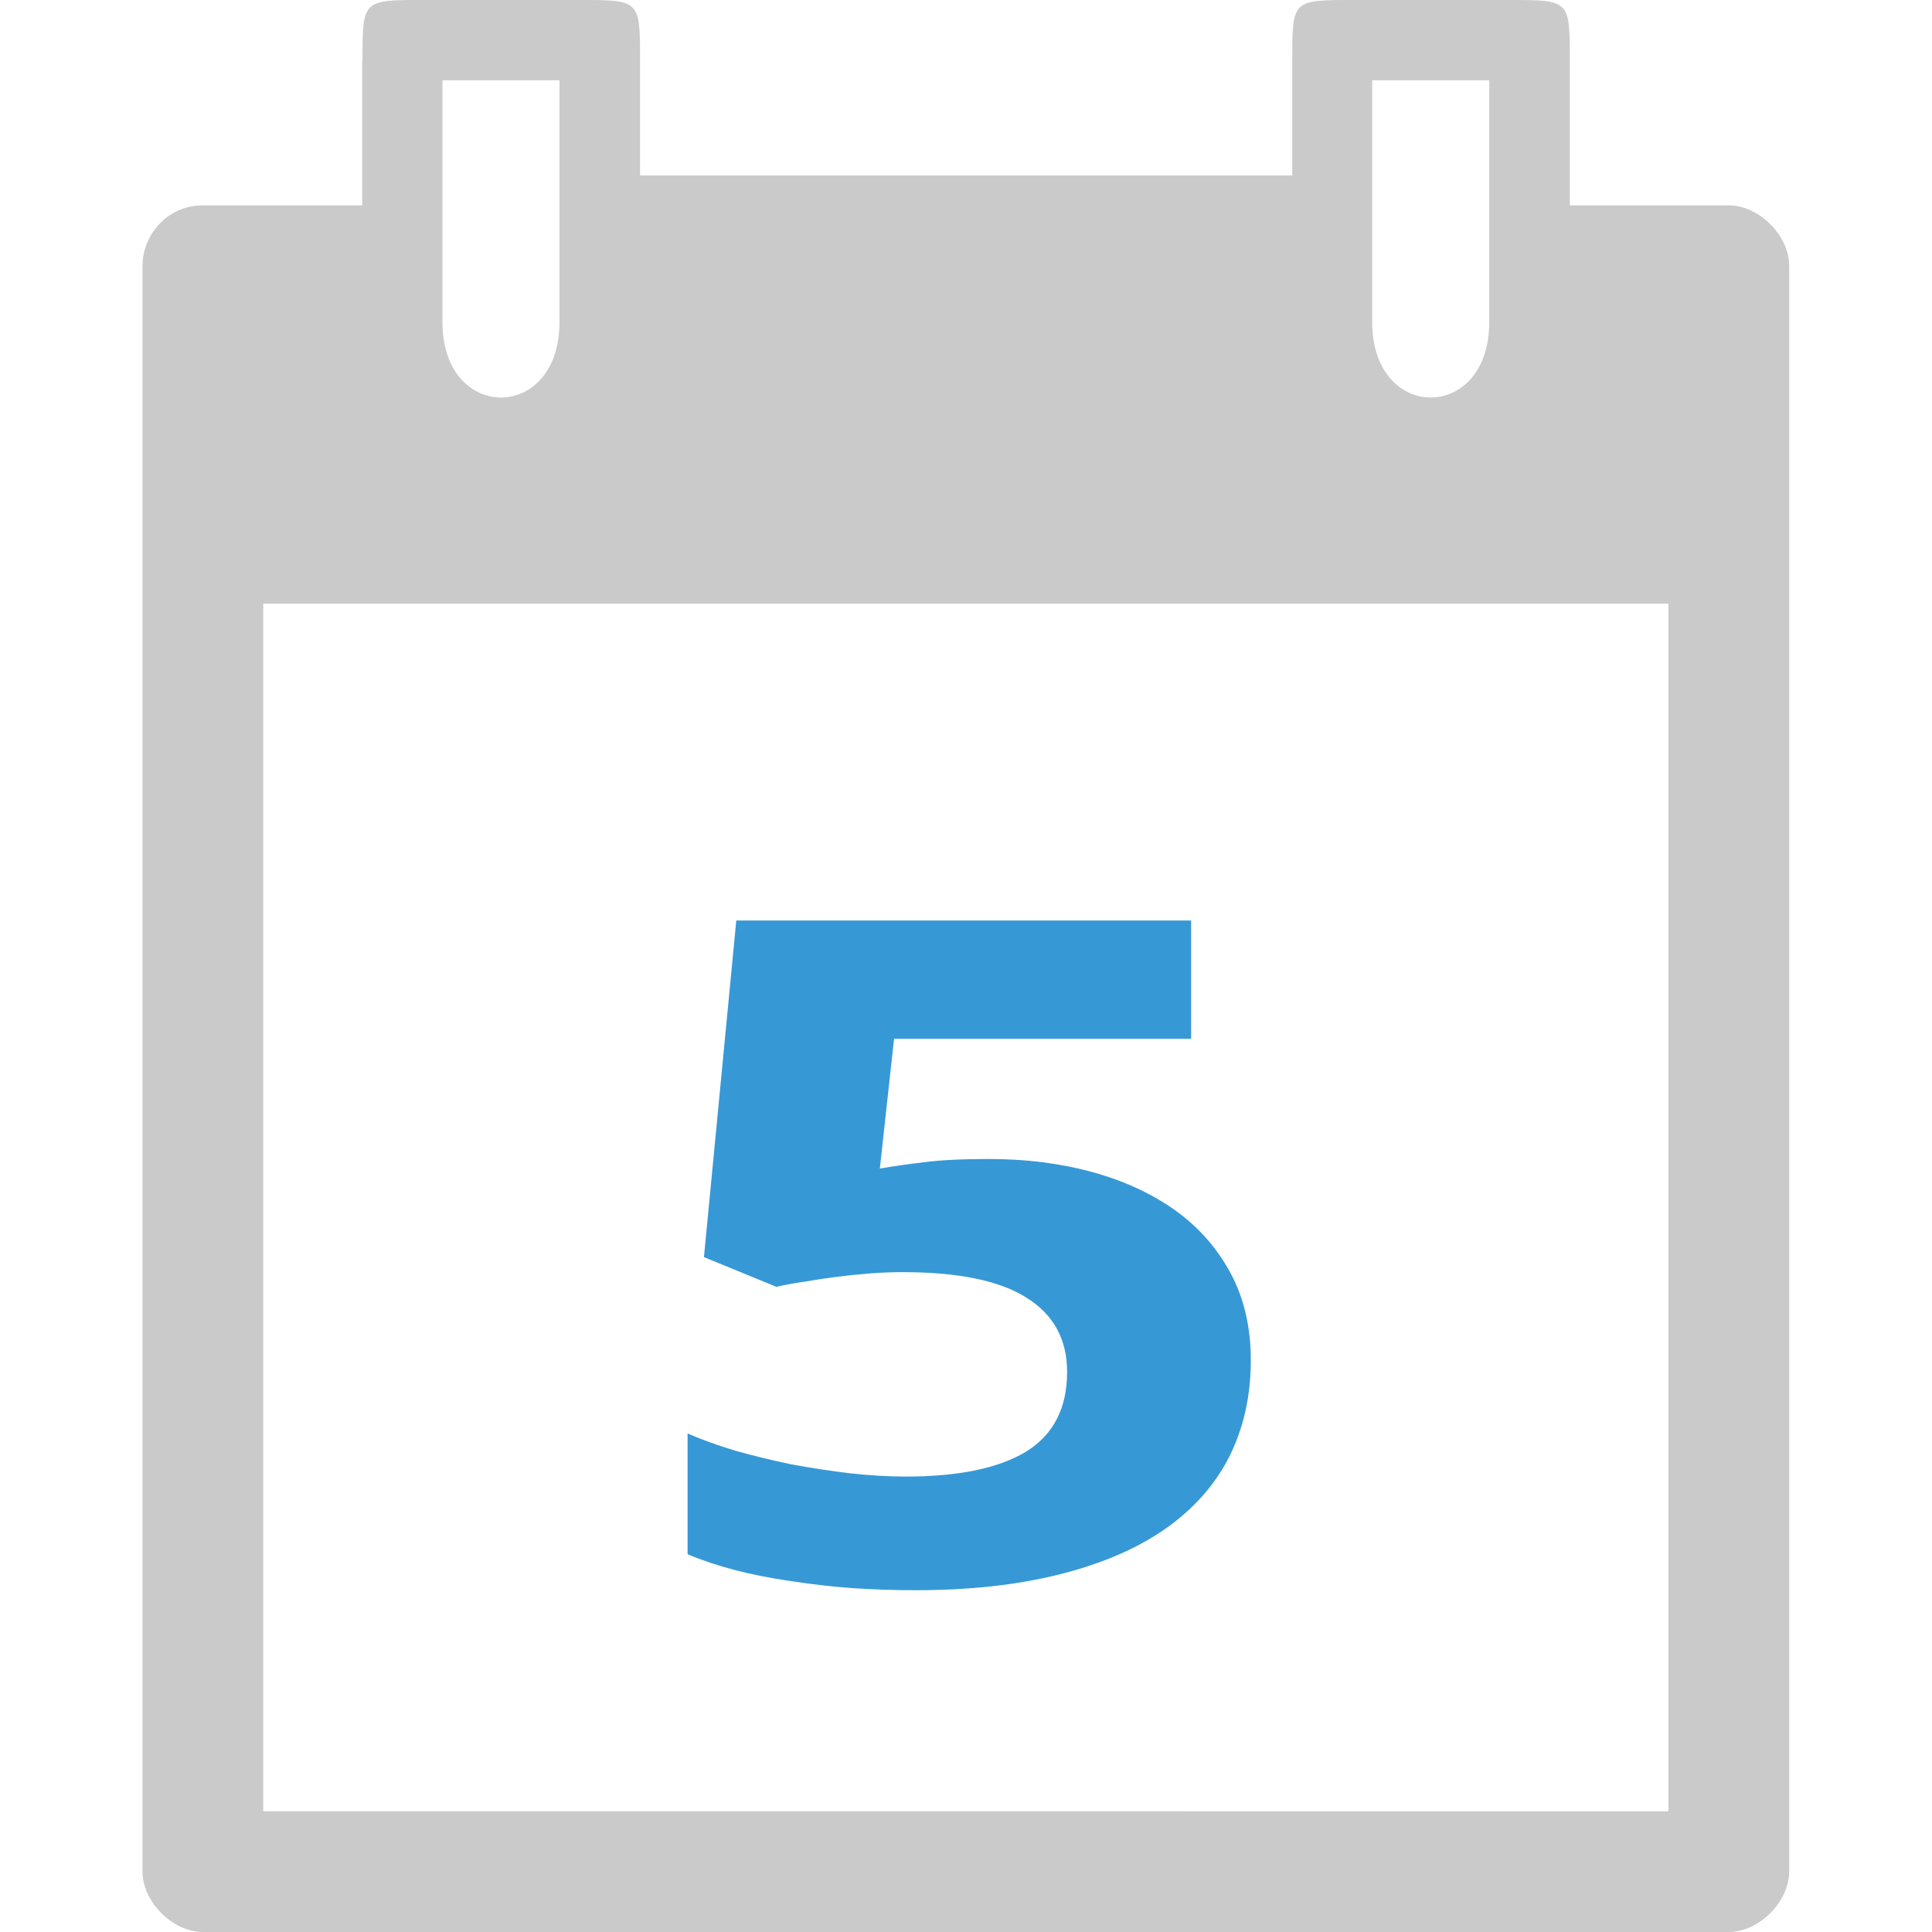
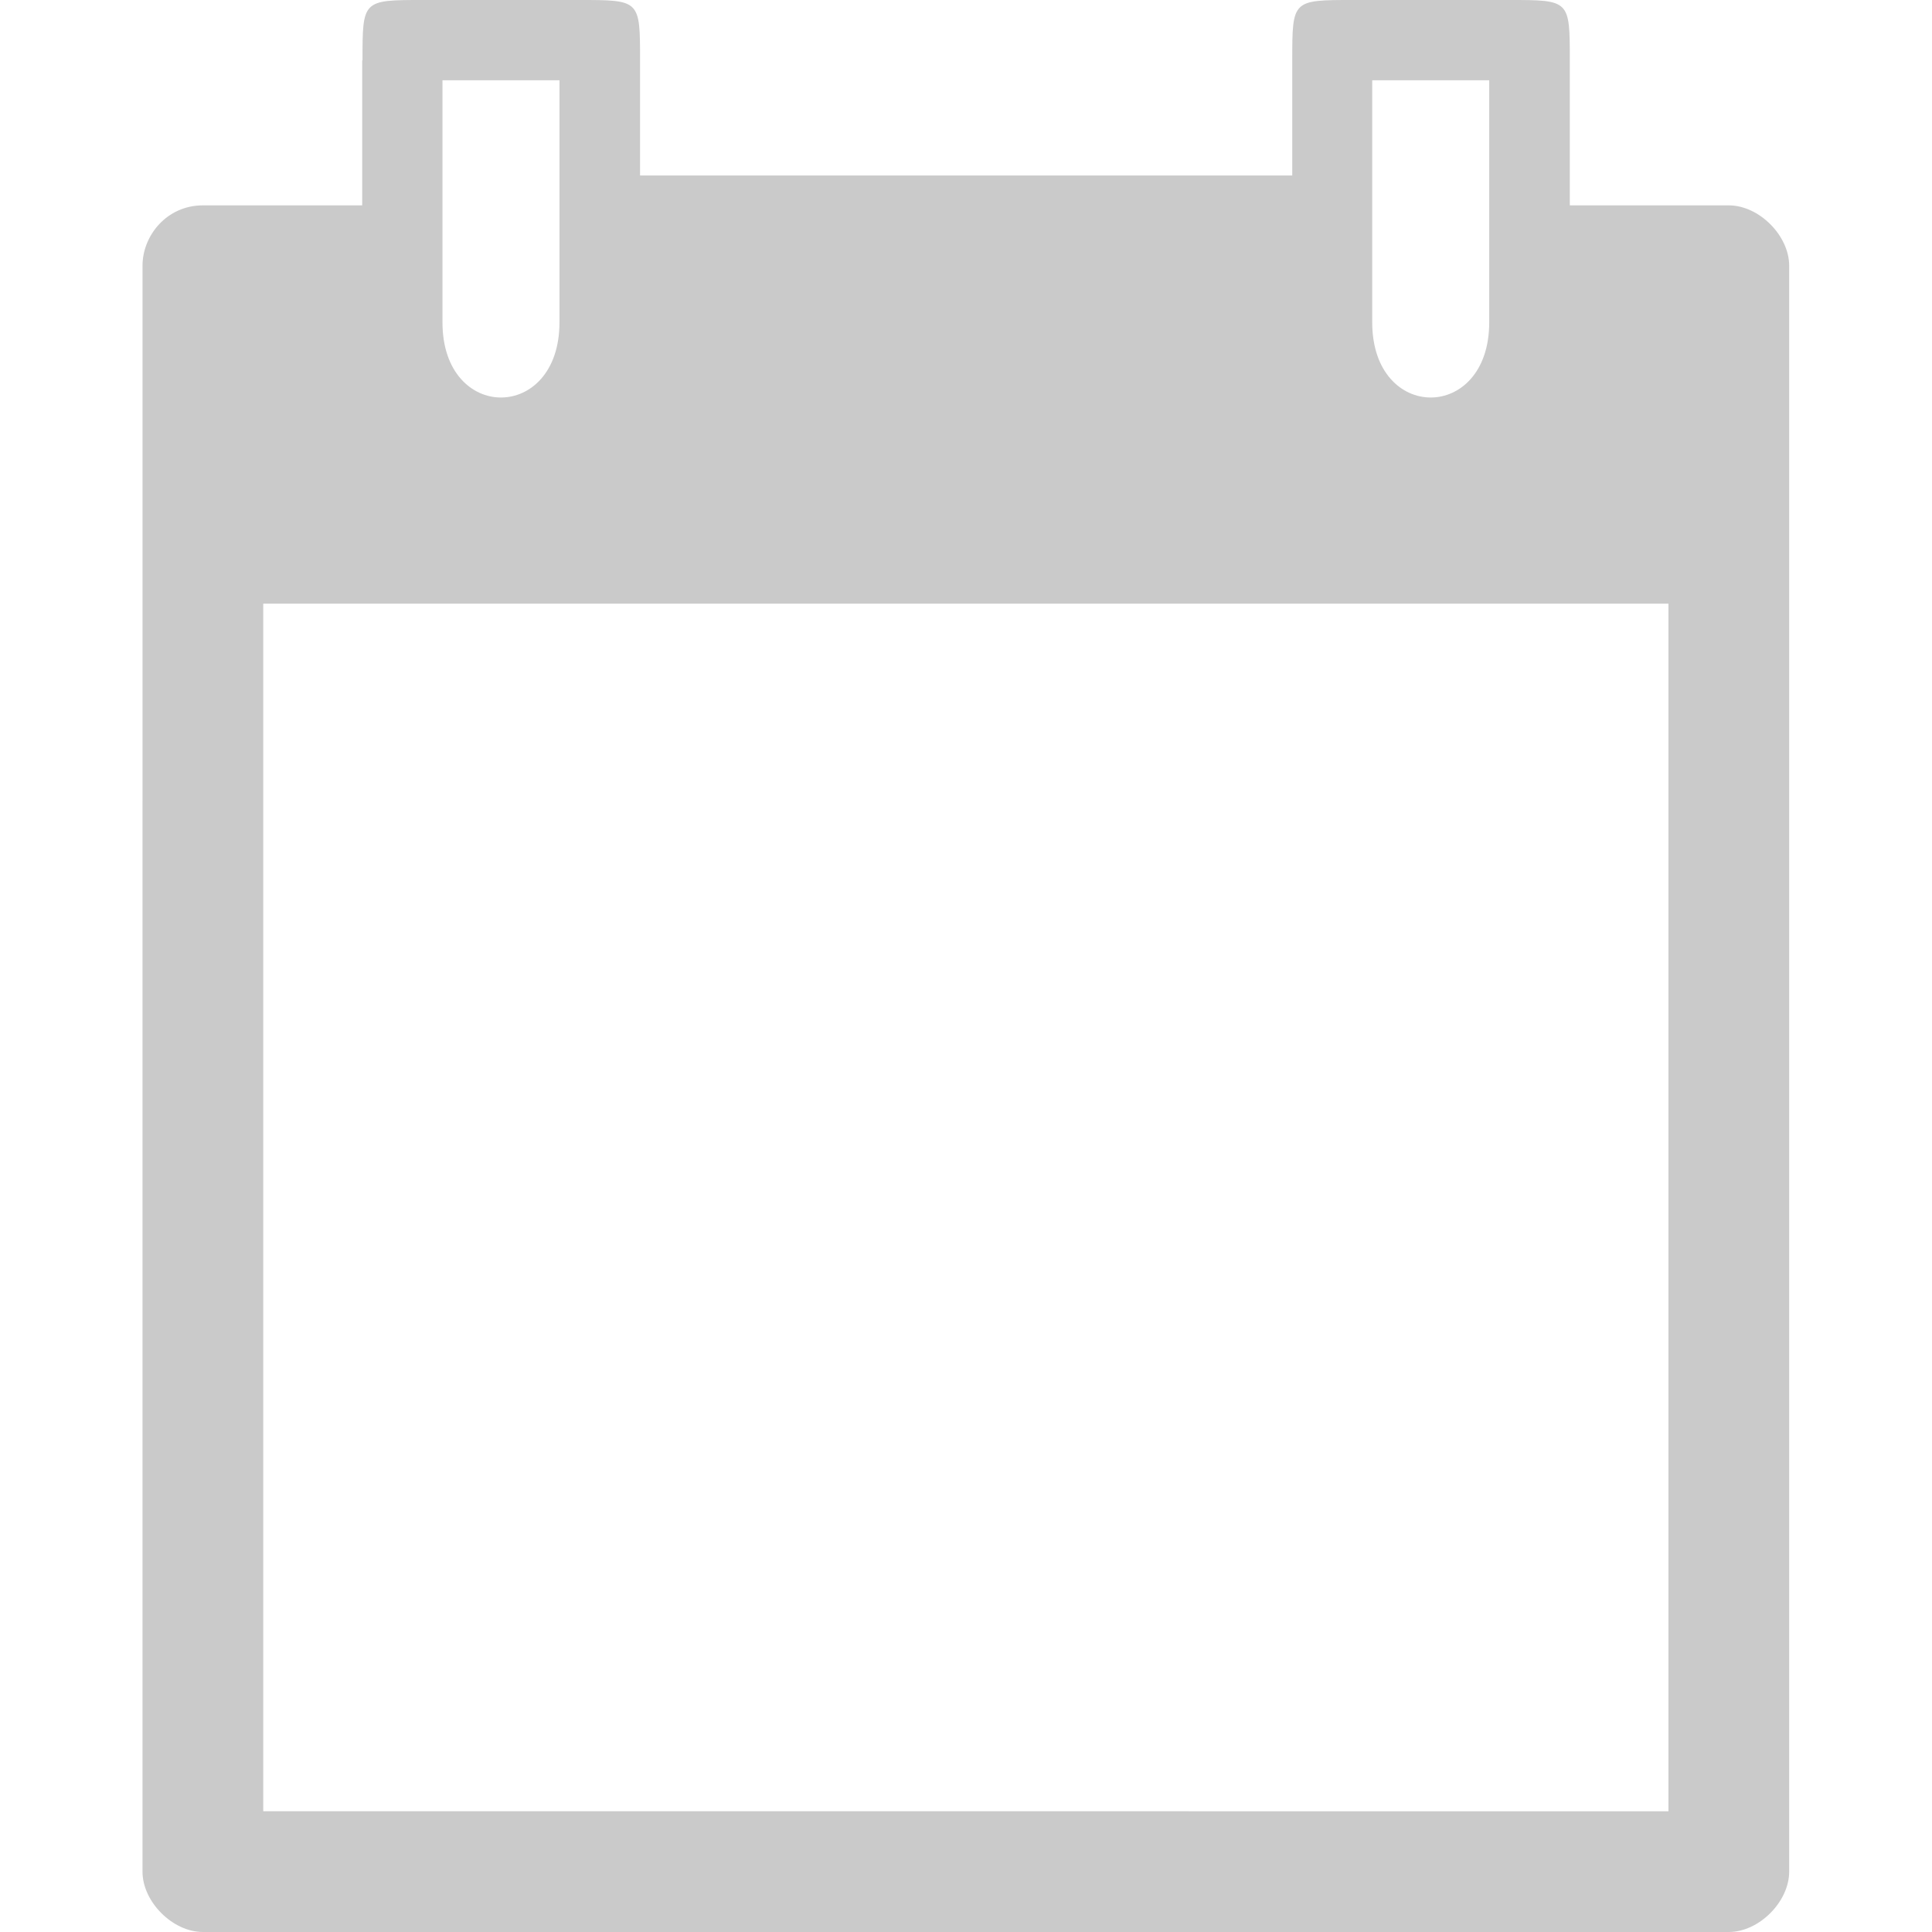
<svg xmlns="http://www.w3.org/2000/svg" xmlns:ns1="http://www.inkscape.org/namespaces/inkscape" xmlns:ns2="http://sodipodi.sourceforge.net/DTD/sodipodi-0.dtd" width="22" viewBox="0 0 6.209 6.209" height="22" id="svg2" version="1.1" ns1:version="0.91 r" ns2:docname="calendar-05.svg">
  <defs id="defs15" />
  <ns2:namedview pagecolor="#ffffff" bordercolor="#666666" borderopacity="1" objecttolerance="10" gridtolerance="10" guidetolerance="10" ns1:pageopacity="0" ns1:pageshadow="2" ns1:window-width="1366" ns1:window-height="747" id="namedview13" showgrid="true" ns1:zoom="16" ns1:cx="1.276585" ns1:cy="10.040062" ns1:window-x="0" ns1:window-y="21" ns1:window-maximized="1" ns1:current-layer="svg2" showguides="false">
    <ns1:grid type="xygrid" id="grid4145" originx="0" originy="0" spacingy="0.282" spacingx="0.282" />
  </ns2:namedview>
  <path d="m 1.164,0.194 0,0.466 -0.512,0 c -0.116,0 -0.194,0.097 -0.194,0.194 l -2.723e-5,5.161 c -4.624e-5,0.097 0.097,0.194 0.194,0.194 l 4.904,0 c 0.097,2.2e-6 0.194,-0.097 0.194,-0.194 L 5.75,0.854 C 5.75,0.757 5.653,0.66 5.556,0.66 l -0.511,0 0,-0.466 C 5.045,-8.2504714e-7 5.045,-8.2504714e-7 4.851,-8.2504714e-7 l -0.504,0 c -0.194,0 -0.194,0 -0.194,0.194 l 0,0.37 -2.096,0 0,-0.37 c 0,-0.194 0,-0.194 -0.194,-0.194 l -0.504,0 c -0.194,0 -0.194,0 -0.194,0.194 z m 0.258,0.064 0.376,0 0,0.778 c 0,0.322 -0.376,0.322 -0.376,0 z m 2.988,0 0.376,0 0,0.778 c 0,0.322 -0.376,0.322 -0.376,0 z m -3.564,1.682 4.516,0 0,3.881 -4.516,-7.37e-5 z" id="path4" ns1:connector-curvature="0" style="color:#000000;fill:#cacaca" ns2:nodetypes="scccccccccccccccccccsccsccccsscccccc" />
  <g transform="matrix(0.282,0,0,0.282,-9.498,-9.448)" style="font-style:normal;font-variant:normal;font-weight:normal;font-stretch:normal;font-size:20px;line-height:125%;font-family:'Droid Sans';-inkscape-font-specification:'Droid Sans';letter-spacing:0px;word-spacing:0px;fill:#000000;fill-opacity:1;stroke:none;stroke-width:1px;stroke-linecap:butt;stroke-linejoin:miter;stroke-opacity:1" id="flowRoot4147" />
  <g transform="scale(1.142,0.876)" style="font-style:normal;font-variant:normal;font-weight:normal;font-stretch:normal;font-size:3.038px;line-height:125%;font-family:Ubuntu;-inkscape-font-specification:Ubuntu;letter-spacing:0px;word-spacing:0px;fill:#3798d6;fill-opacity:1;stroke:none;stroke-width:1px;stroke-linecap:butt;stroke-linejoin:miter;stroke-opacity:1" id="text4155">
-     <path d="m 2.784,4.252 q 0.156,0 0.29,0.048 0.134,0.048 0.234,0.141 0.099,0.093 0.156,0.232 0.056,0.138 0.056,0.317 0,0.197 -0.061,0.355 -0.061,0.156 -0.181,0.265 -0.119,0.108 -0.297,0.166 -0.176,0.058 -0.405,0.058 -0.091,0 -0.181,-0.008 Q 2.306,5.817 2.223,5.8 2.142,5.785 2.068,5.76 1.995,5.735 1.935,5.702 l 0,-0.443 q 0.058,0.033 0.134,0.063 0.076,0.028 0.157,0.05 0.083,0.02 0.166,0.033 0.083,0.012 0.157,0.012 0.222,0 0.338,-0.091 0.116,-0.093 0.116,-0.293 0,-0.179 -0.114,-0.272 -0.113,-0.094 -0.35,-0.094 -0.043,0 -0.093,0.005 -0.048,0.005 -0.096,0.013 -0.046,0.008 -0.09,0.018 -0.043,0.008 -0.075,0.018 l -0.204,-0.109 0.091,-1.235 1.28,0 0,0.434 -0.836,0 -0.04,0.476 q 0.053,-0.012 0.123,-0.023 0.071,-0.012 0.182,-0.012 z" style="font-style:normal;font-variant:normal;font-weight:bold;font-stretch:normal;font-size:3.395px;font-family:'droid sans';-inkscape-font-specification:'droid sans Bold';text-align:center;letter-spacing:0.023px;word-spacing:0.023px;text-anchor:middle;fill:#3798d6;fill-opacity:1" id="path4142" />
-   </g>
+     </g>
</svg>